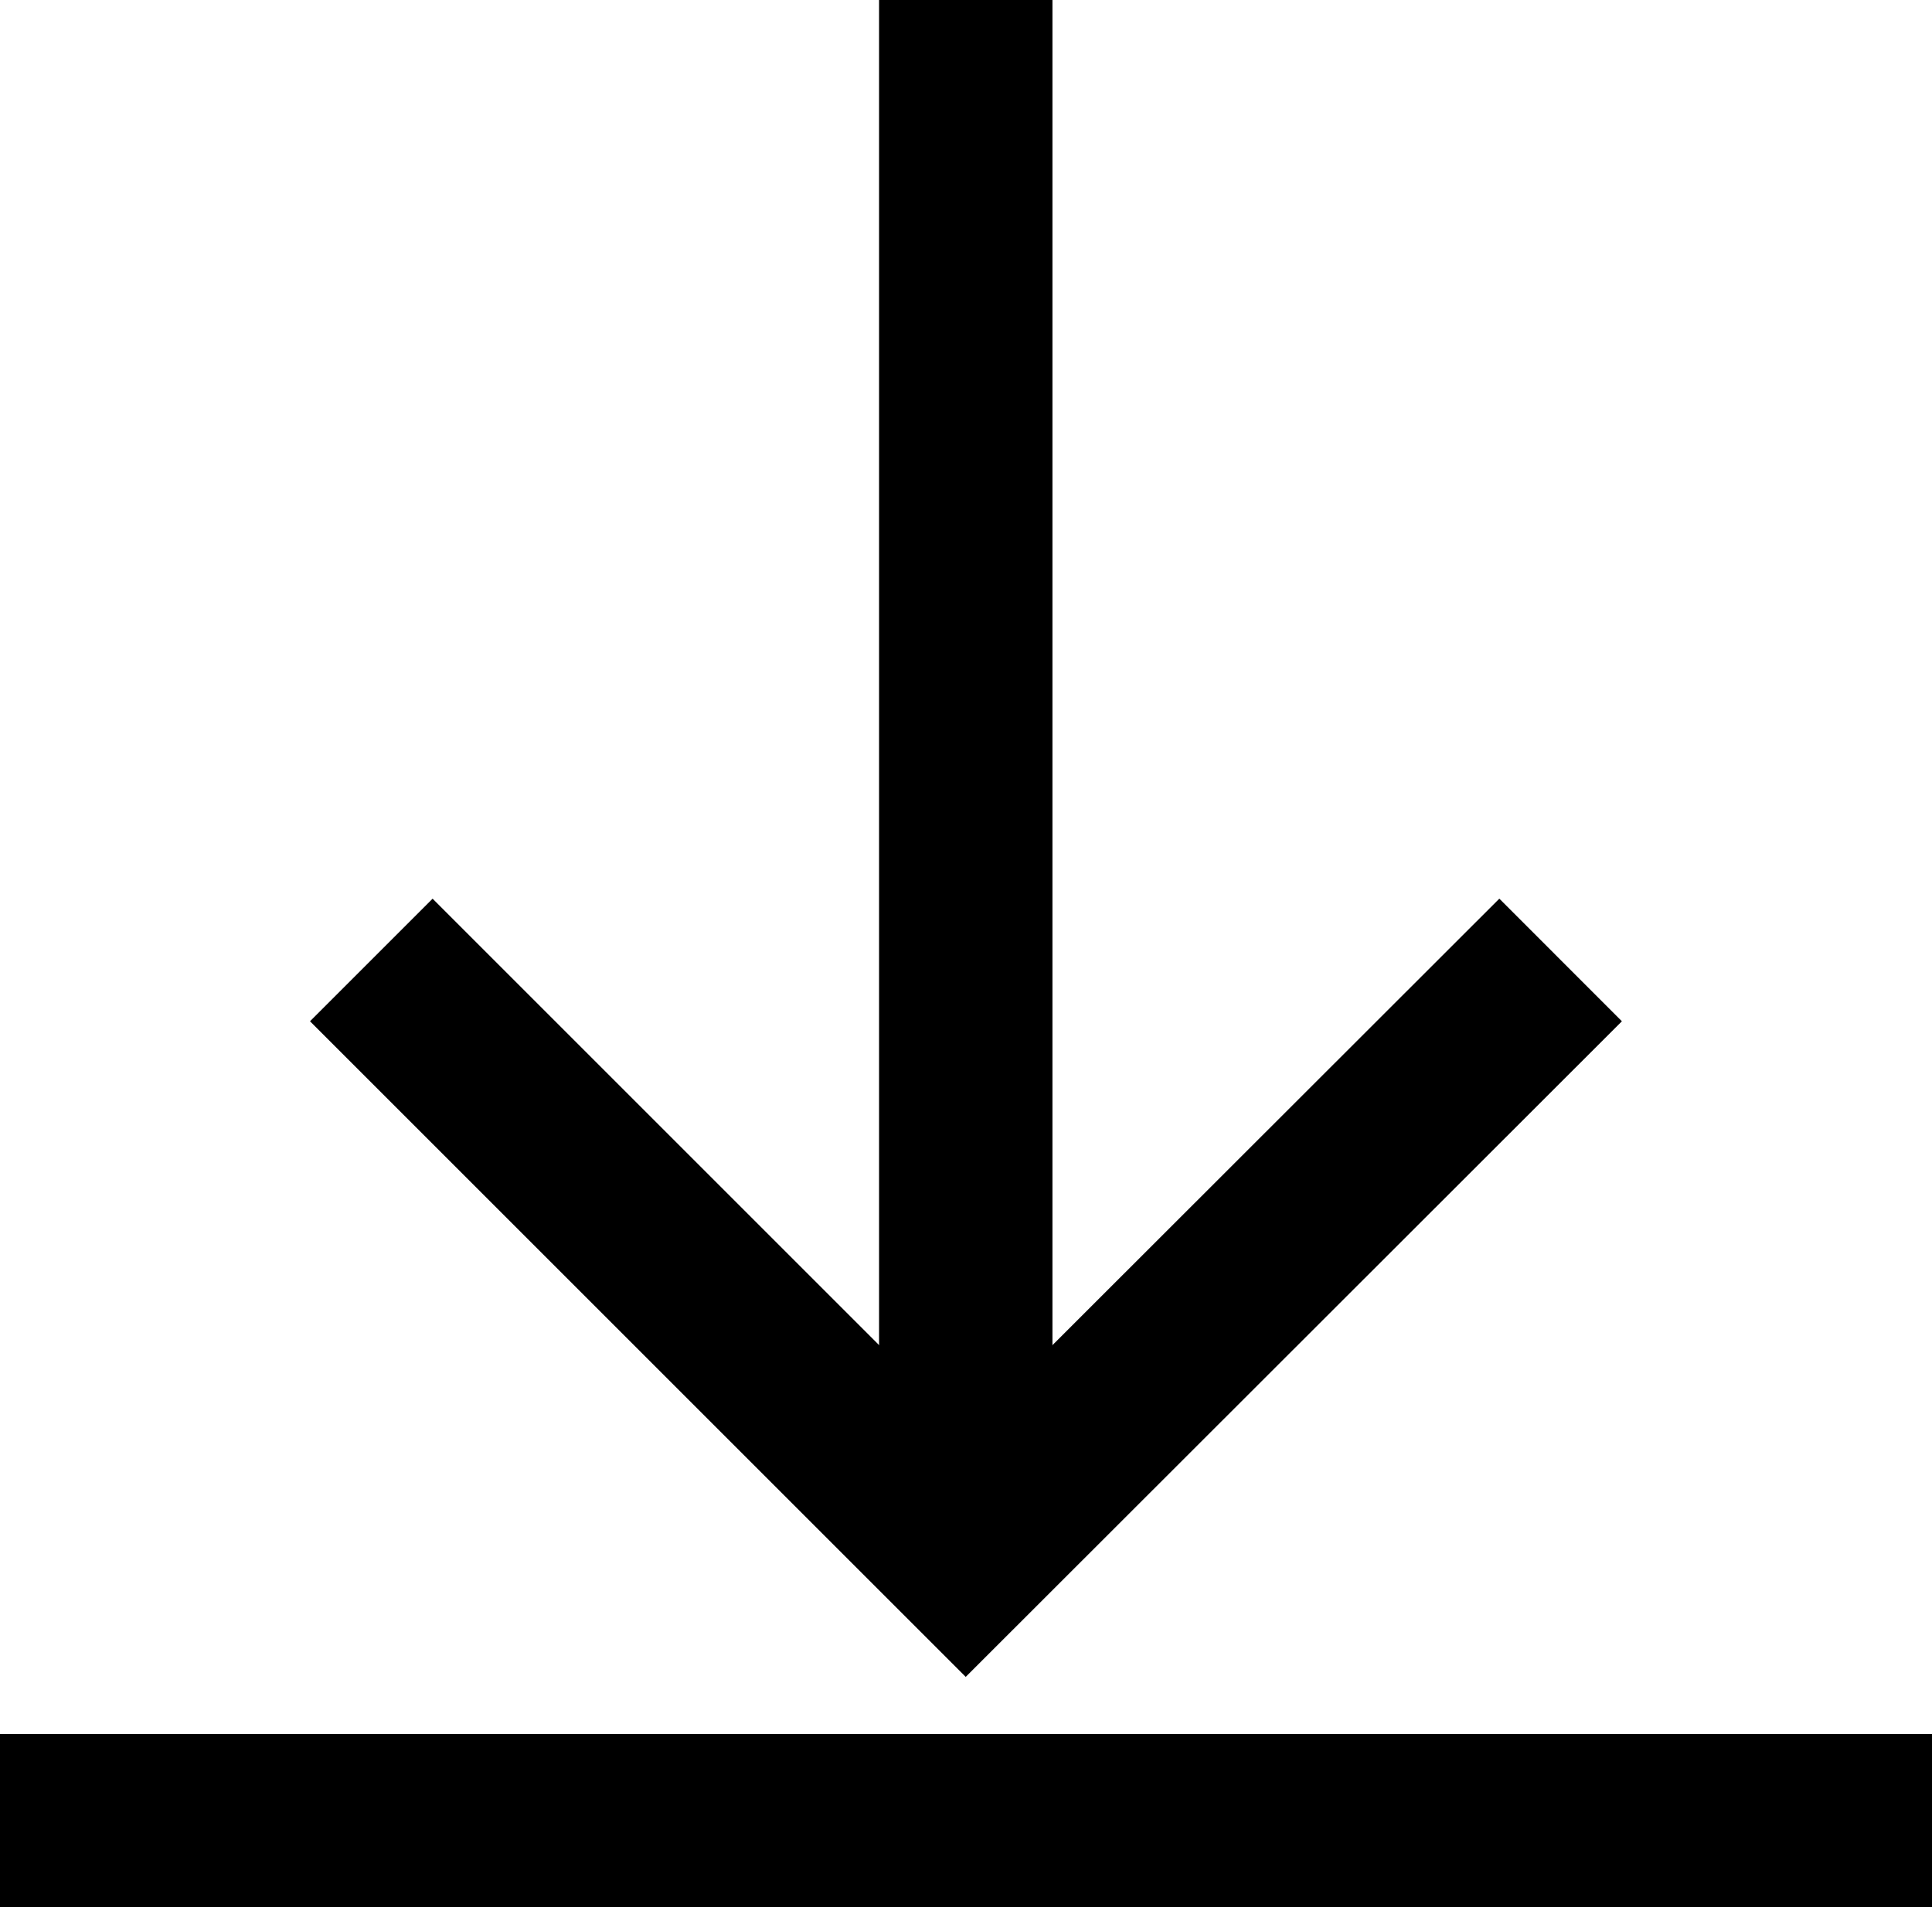
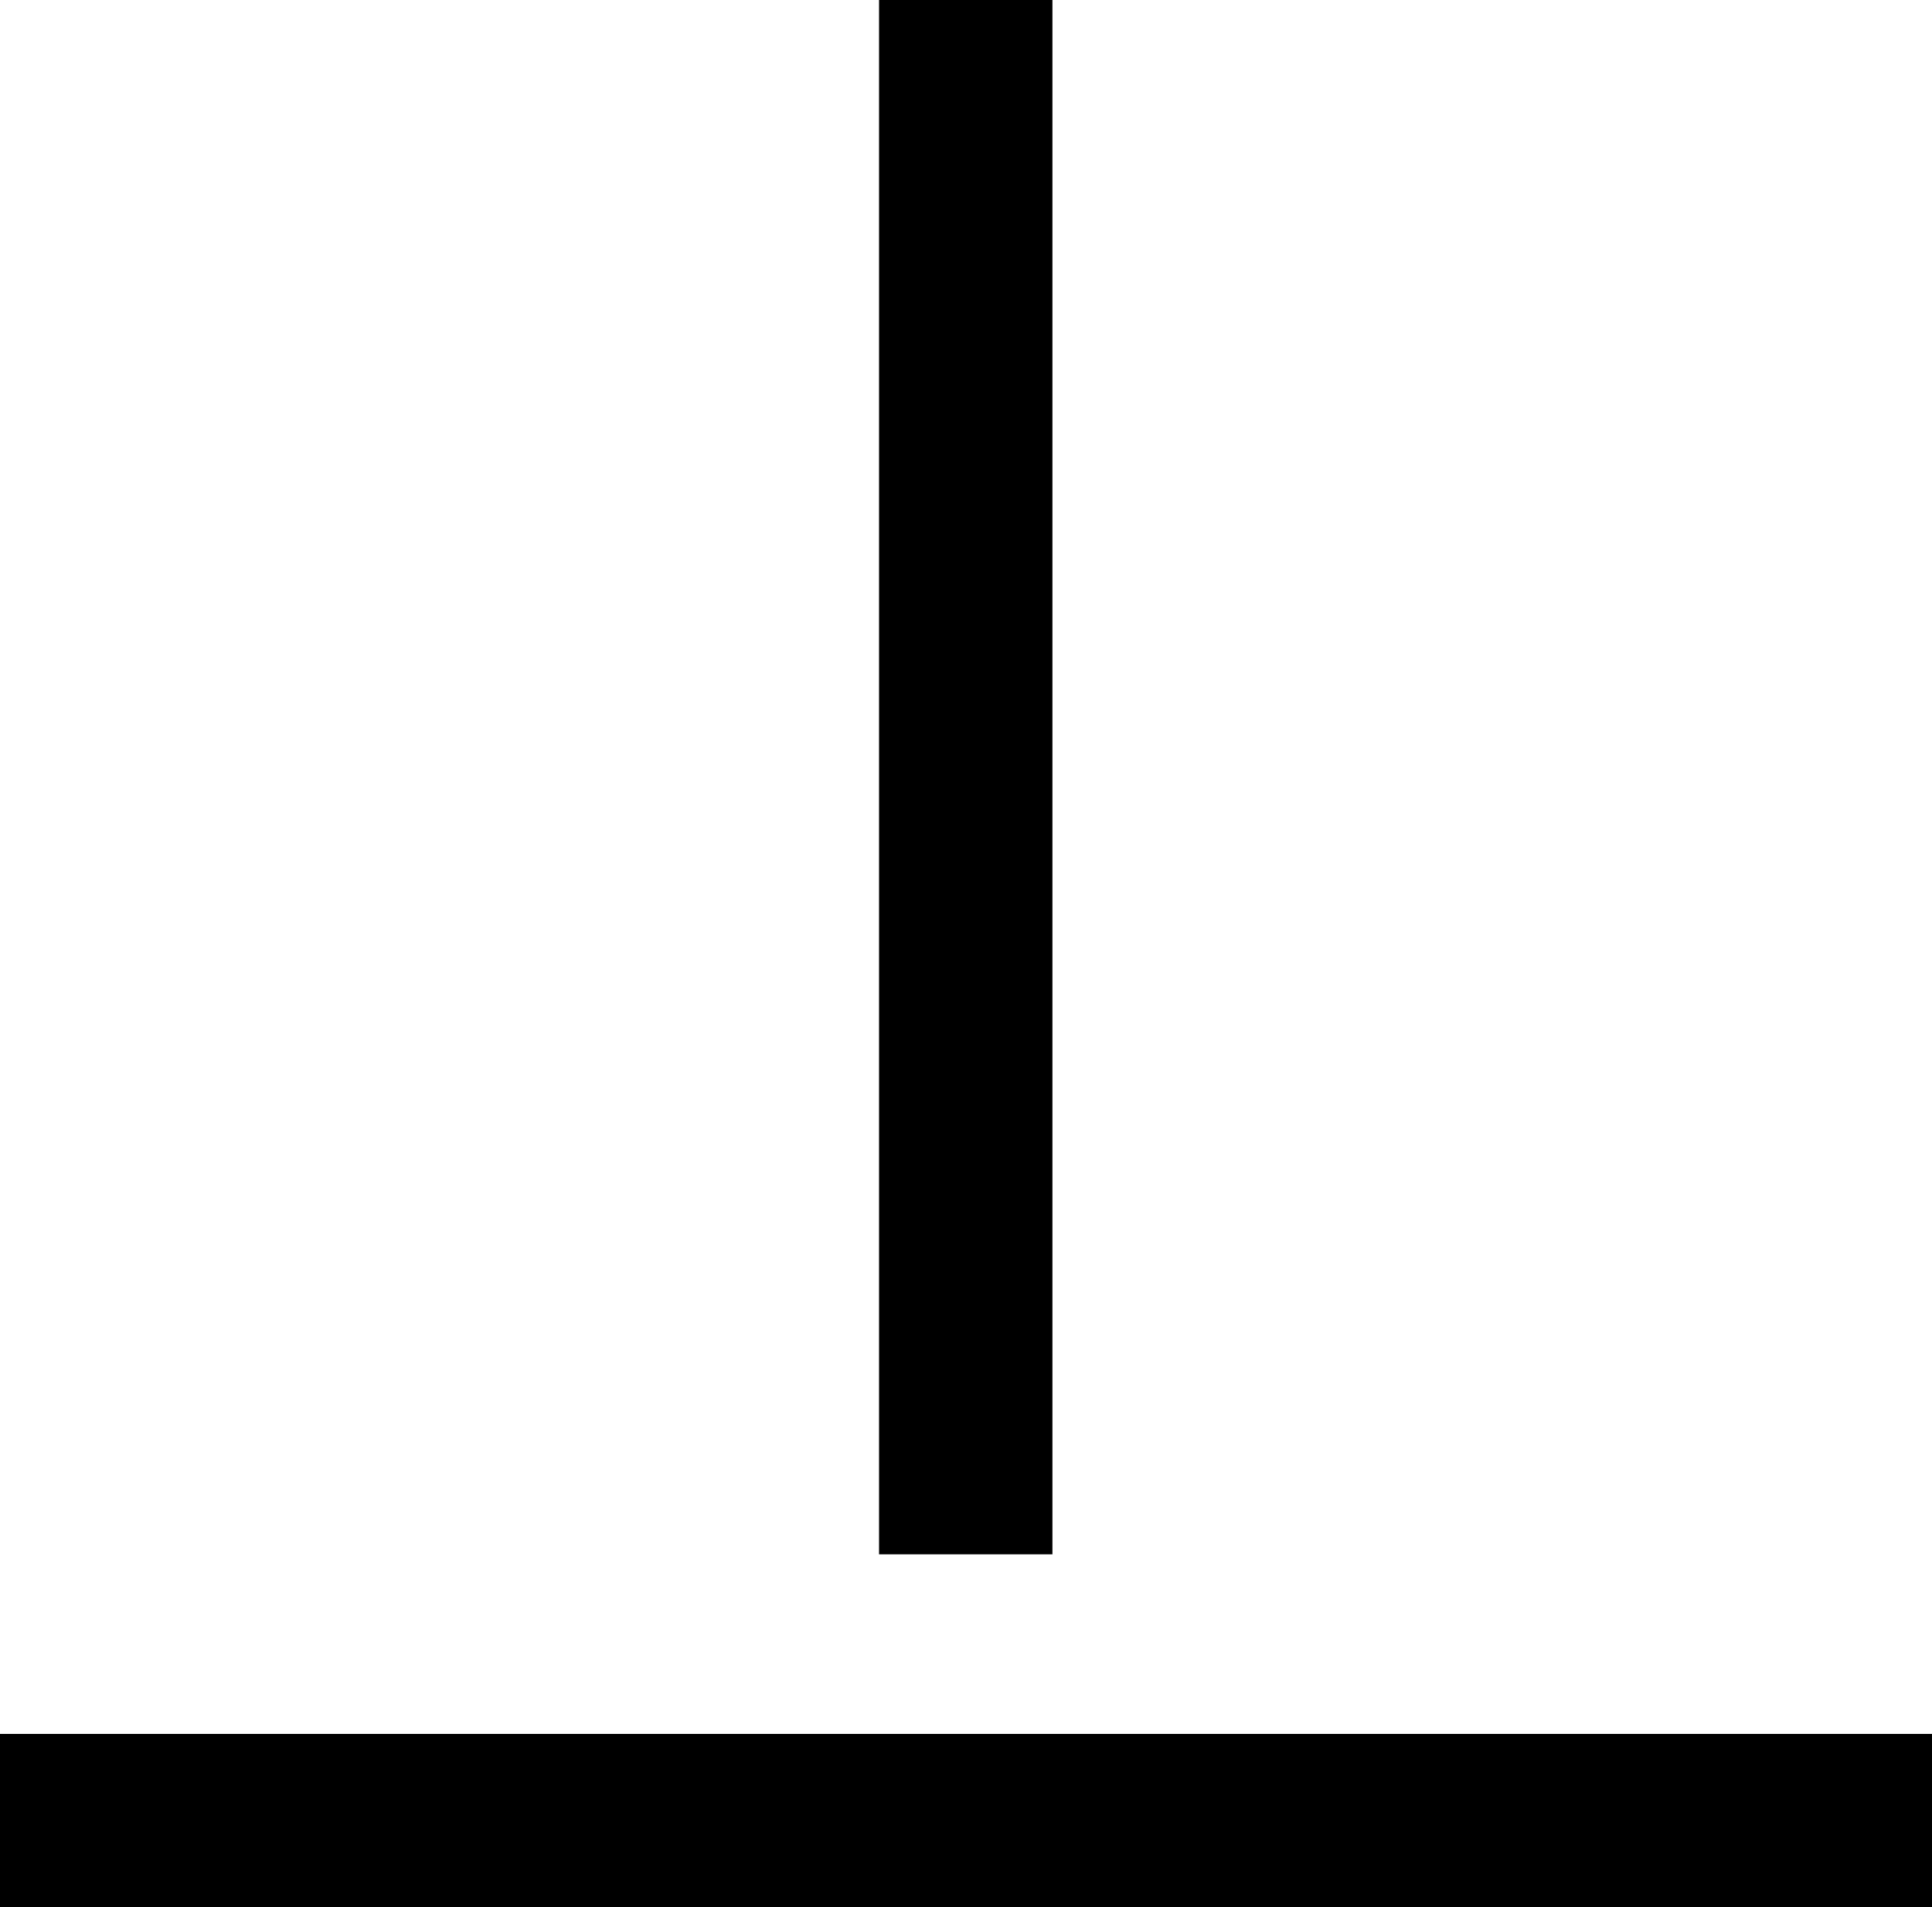
<svg xmlns="http://www.w3.org/2000/svg" width="22.286" height="22.004" viewBox="0 0 22.286 22.004">
  <g fill="none" stroke="#000" stroke-width="2">
-     <path data-name="Pfad 355" d="M18.002 11.075l-6.862 6.857-6.857-6.857" />
    <path data-name="Pfad 356" d="M11.14 17.932V-.001m11.146 21.005H0" stroke-linejoin="round" />
  </g>
</svg>